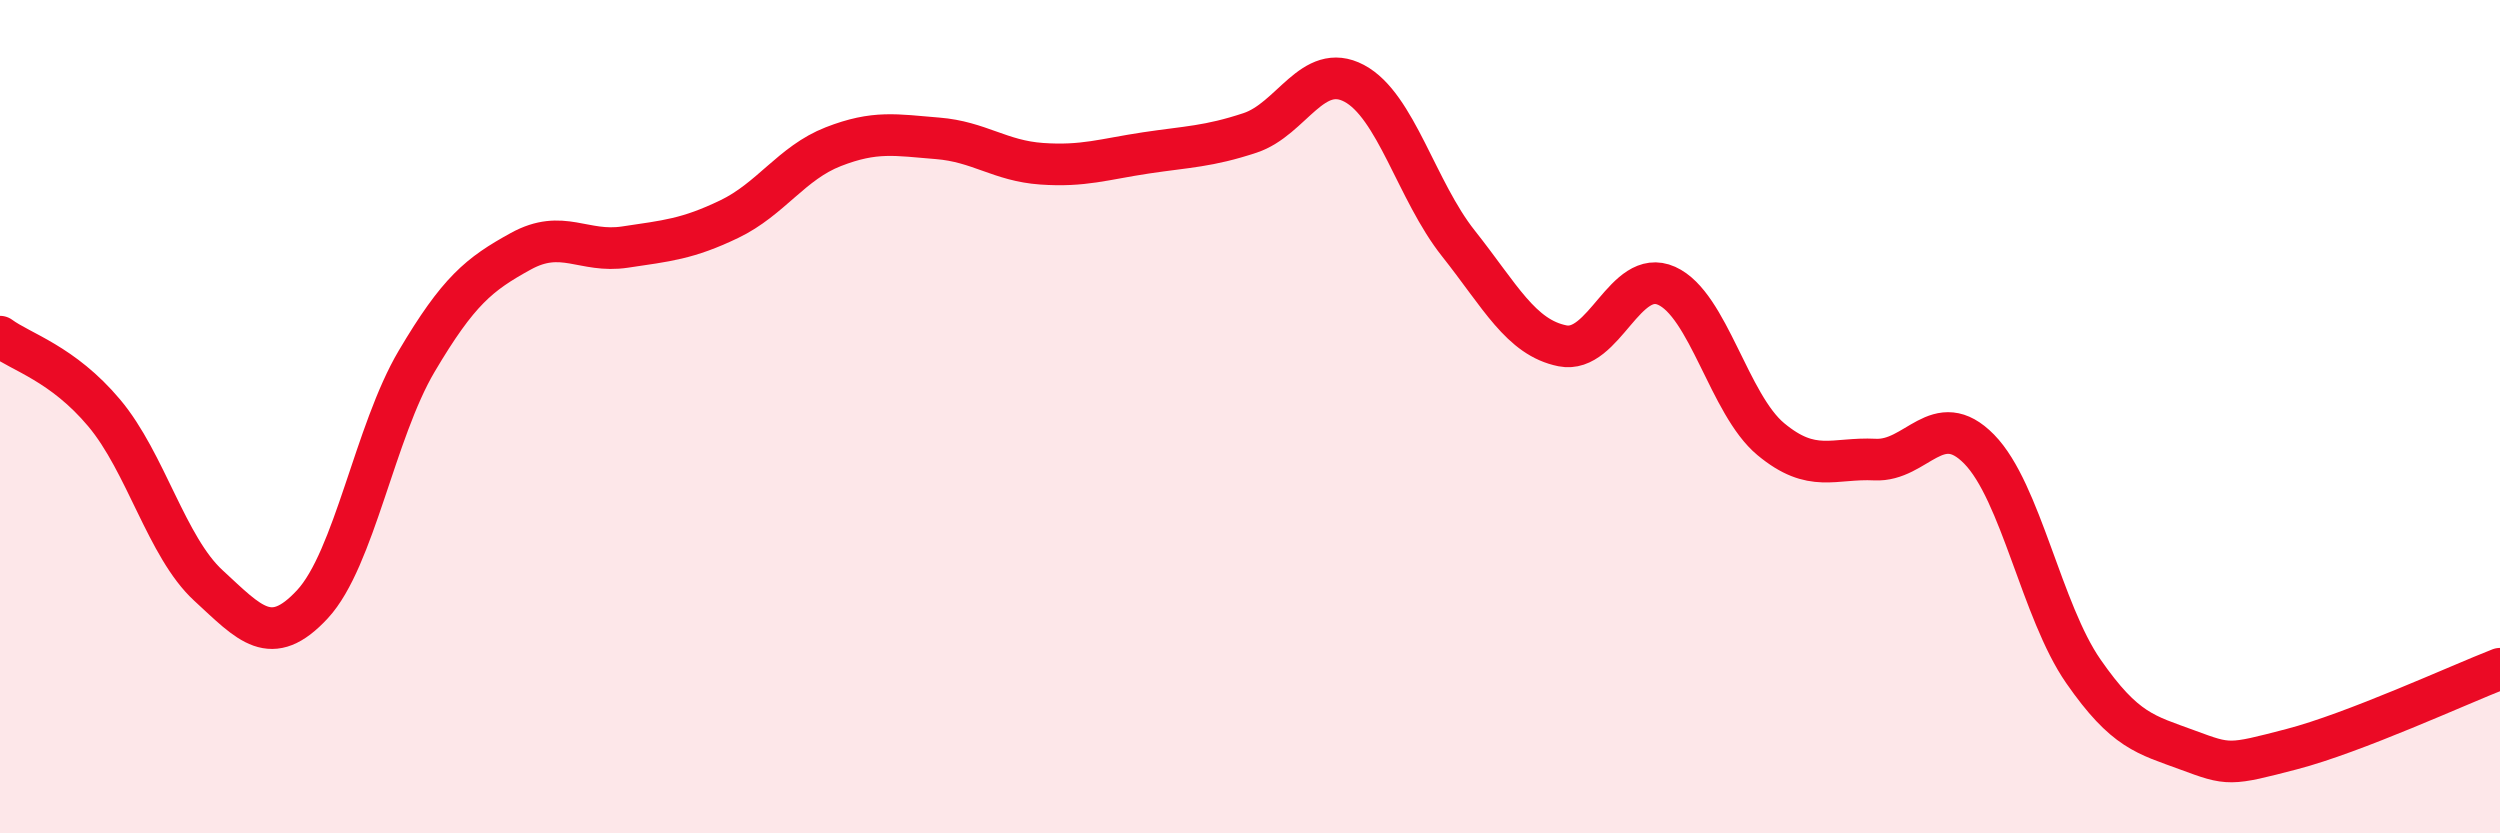
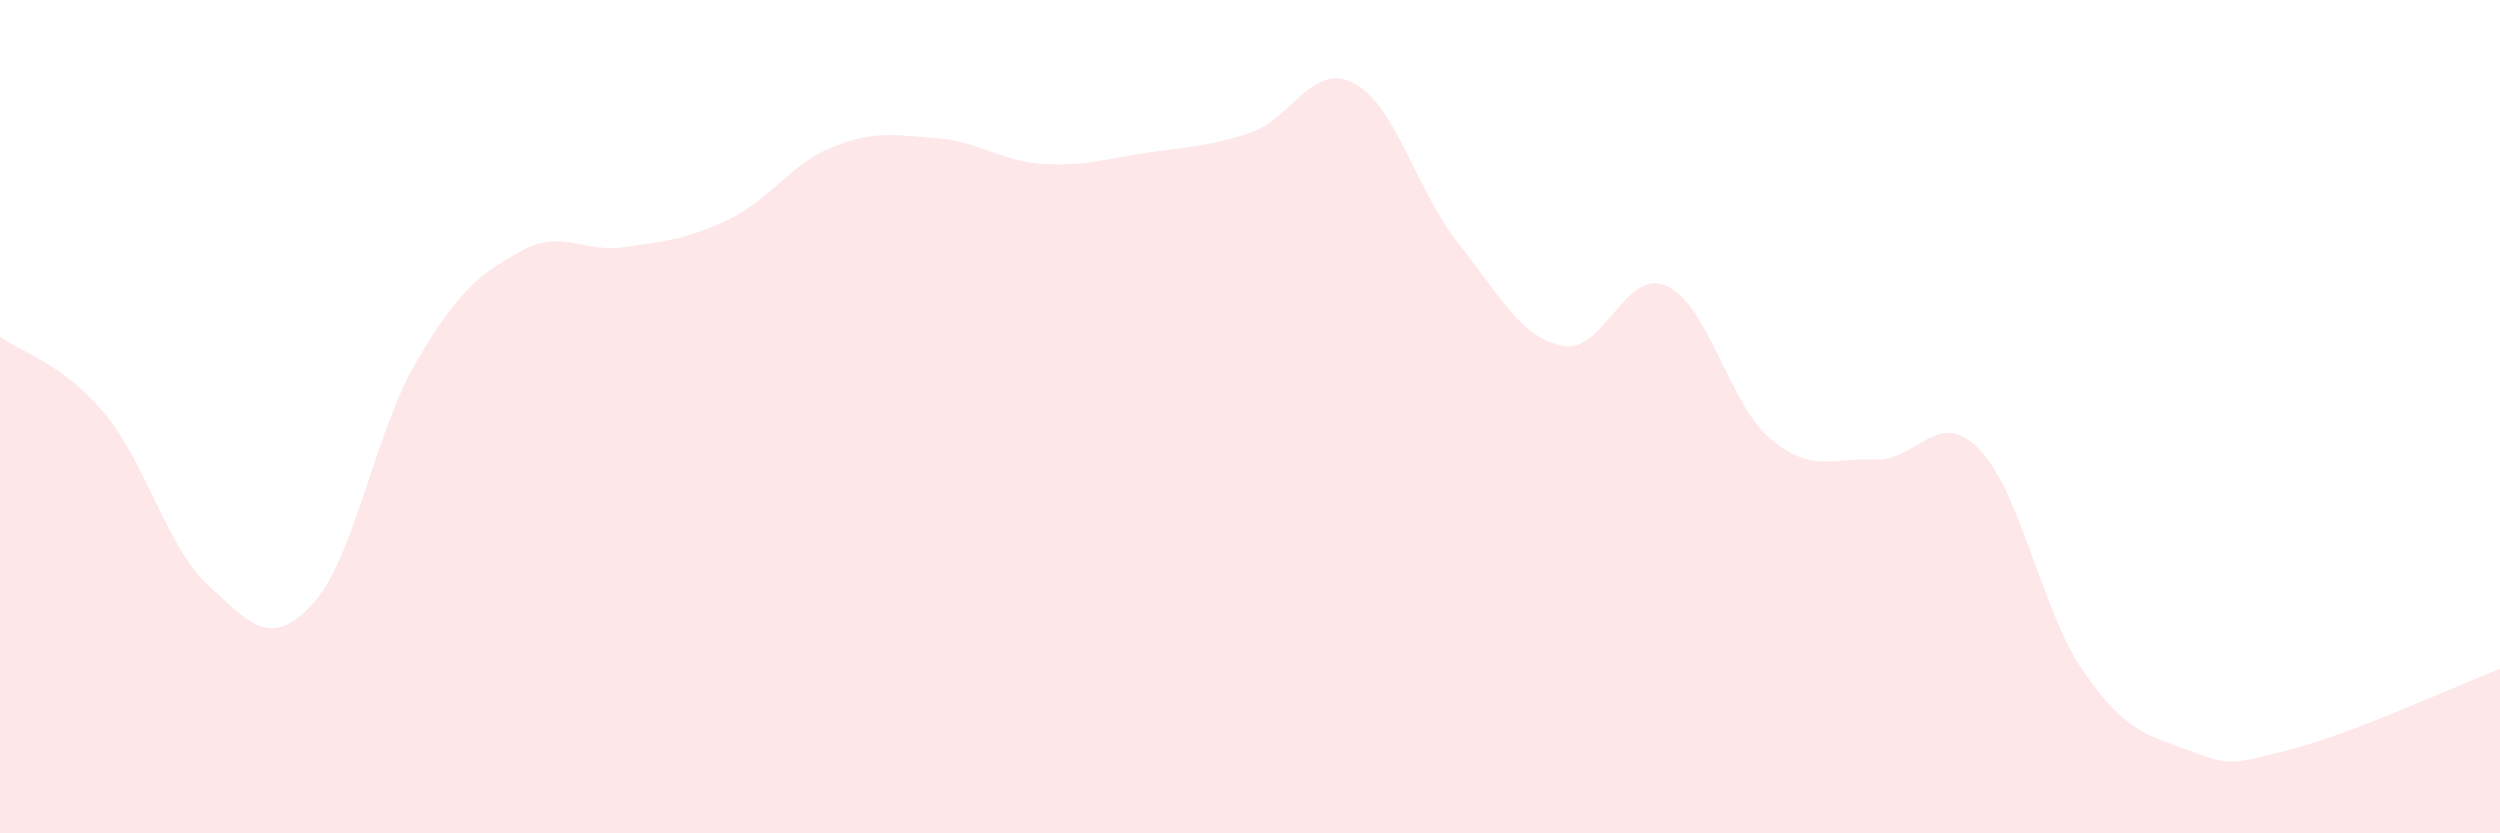
<svg xmlns="http://www.w3.org/2000/svg" width="60" height="20" viewBox="0 0 60 20">
  <path d="M 0,8.08 C 0.5,8.45 1.5,8.72 2.5,9.91 C 3.5,11.1 4,13.13 5,14.05 C 6,14.97 6.5,15.58 7.5,14.5 C 8.5,13.42 9,10.36 10,8.67 C 11,6.98 11.5,6.58 12.5,6.03 C 13.5,5.48 14,6.08 15,5.93 C 16,5.78 16.5,5.74 17.5,5.26 C 18.5,4.78 19,3.91 20,3.52 C 21,3.13 21.5,3.24 22.5,3.32 C 23.5,3.4 24,3.86 25,3.93 C 26,4 26.5,3.82 27.5,3.67 C 28.5,3.52 29,3.52 30,3.19 C 31,2.86 31.5,1.47 32.5,2 C 33.5,2.53 34,4.58 35,5.84 C 36,7.1 36.5,8.1 37.5,8.3 C 38.5,8.5 39,6.41 40,6.86 C 41,7.31 41.5,9.71 42.5,10.54 C 43.5,11.37 44,10.98 45,11.03 C 46,11.08 46.5,9.76 47.5,10.78 C 48.5,11.8 49,14.67 50,16.11 C 51,17.55 51.5,17.63 52.5,18 C 53.5,18.37 53.5,18.37 55,17.98 C 56.5,17.59 59,16.44 60,16.05L60 20L0 20Z" fill="#EB0A25" opacity="0.1" stroke-linecap="round" stroke-linejoin="round" />
-   <path d="M 0,8.08 C 0.5,8.45 1.5,8.72 2.5,9.91 C 3.5,11.1 4,13.13 5,14.05 C 6,14.97 6.5,15.58 7.5,14.5 C 8.5,13.42 9,10.36 10,8.67 C 11,6.98 11.5,6.58 12.5,6.03 C 13.5,5.48 14,6.08 15,5.93 C 16,5.78 16.5,5.74 17.5,5.26 C 18.5,4.78 19,3.91 20,3.52 C 21,3.13 21.5,3.24 22.5,3.32 C 23.5,3.4 24,3.86 25,3.93 C 26,4 26.5,3.82 27.5,3.67 C 28.5,3.52 29,3.52 30,3.19 C 31,2.86 31.5,1.47 32.5,2 C 33.5,2.53 34,4.58 35,5.84 C 36,7.1 36.5,8.1 37.5,8.3 C 38.5,8.5 39,6.41 40,6.86 C 41,7.31 41.5,9.71 42.5,10.54 C 43.5,11.37 44,10.98 45,11.03 C 46,11.08 46.5,9.76 47.5,10.78 C 48.5,11.8 49,14.67 50,16.11 C 51,17.55 51.5,17.63 52.5,18 C 53.5,18.37 53.5,18.37 55,17.98 C 56.5,17.59 59,16.44 60,16.05" stroke="#EB0A25" stroke-width="1" fill="none" stroke-linecap="round" stroke-linejoin="round" />
</svg>